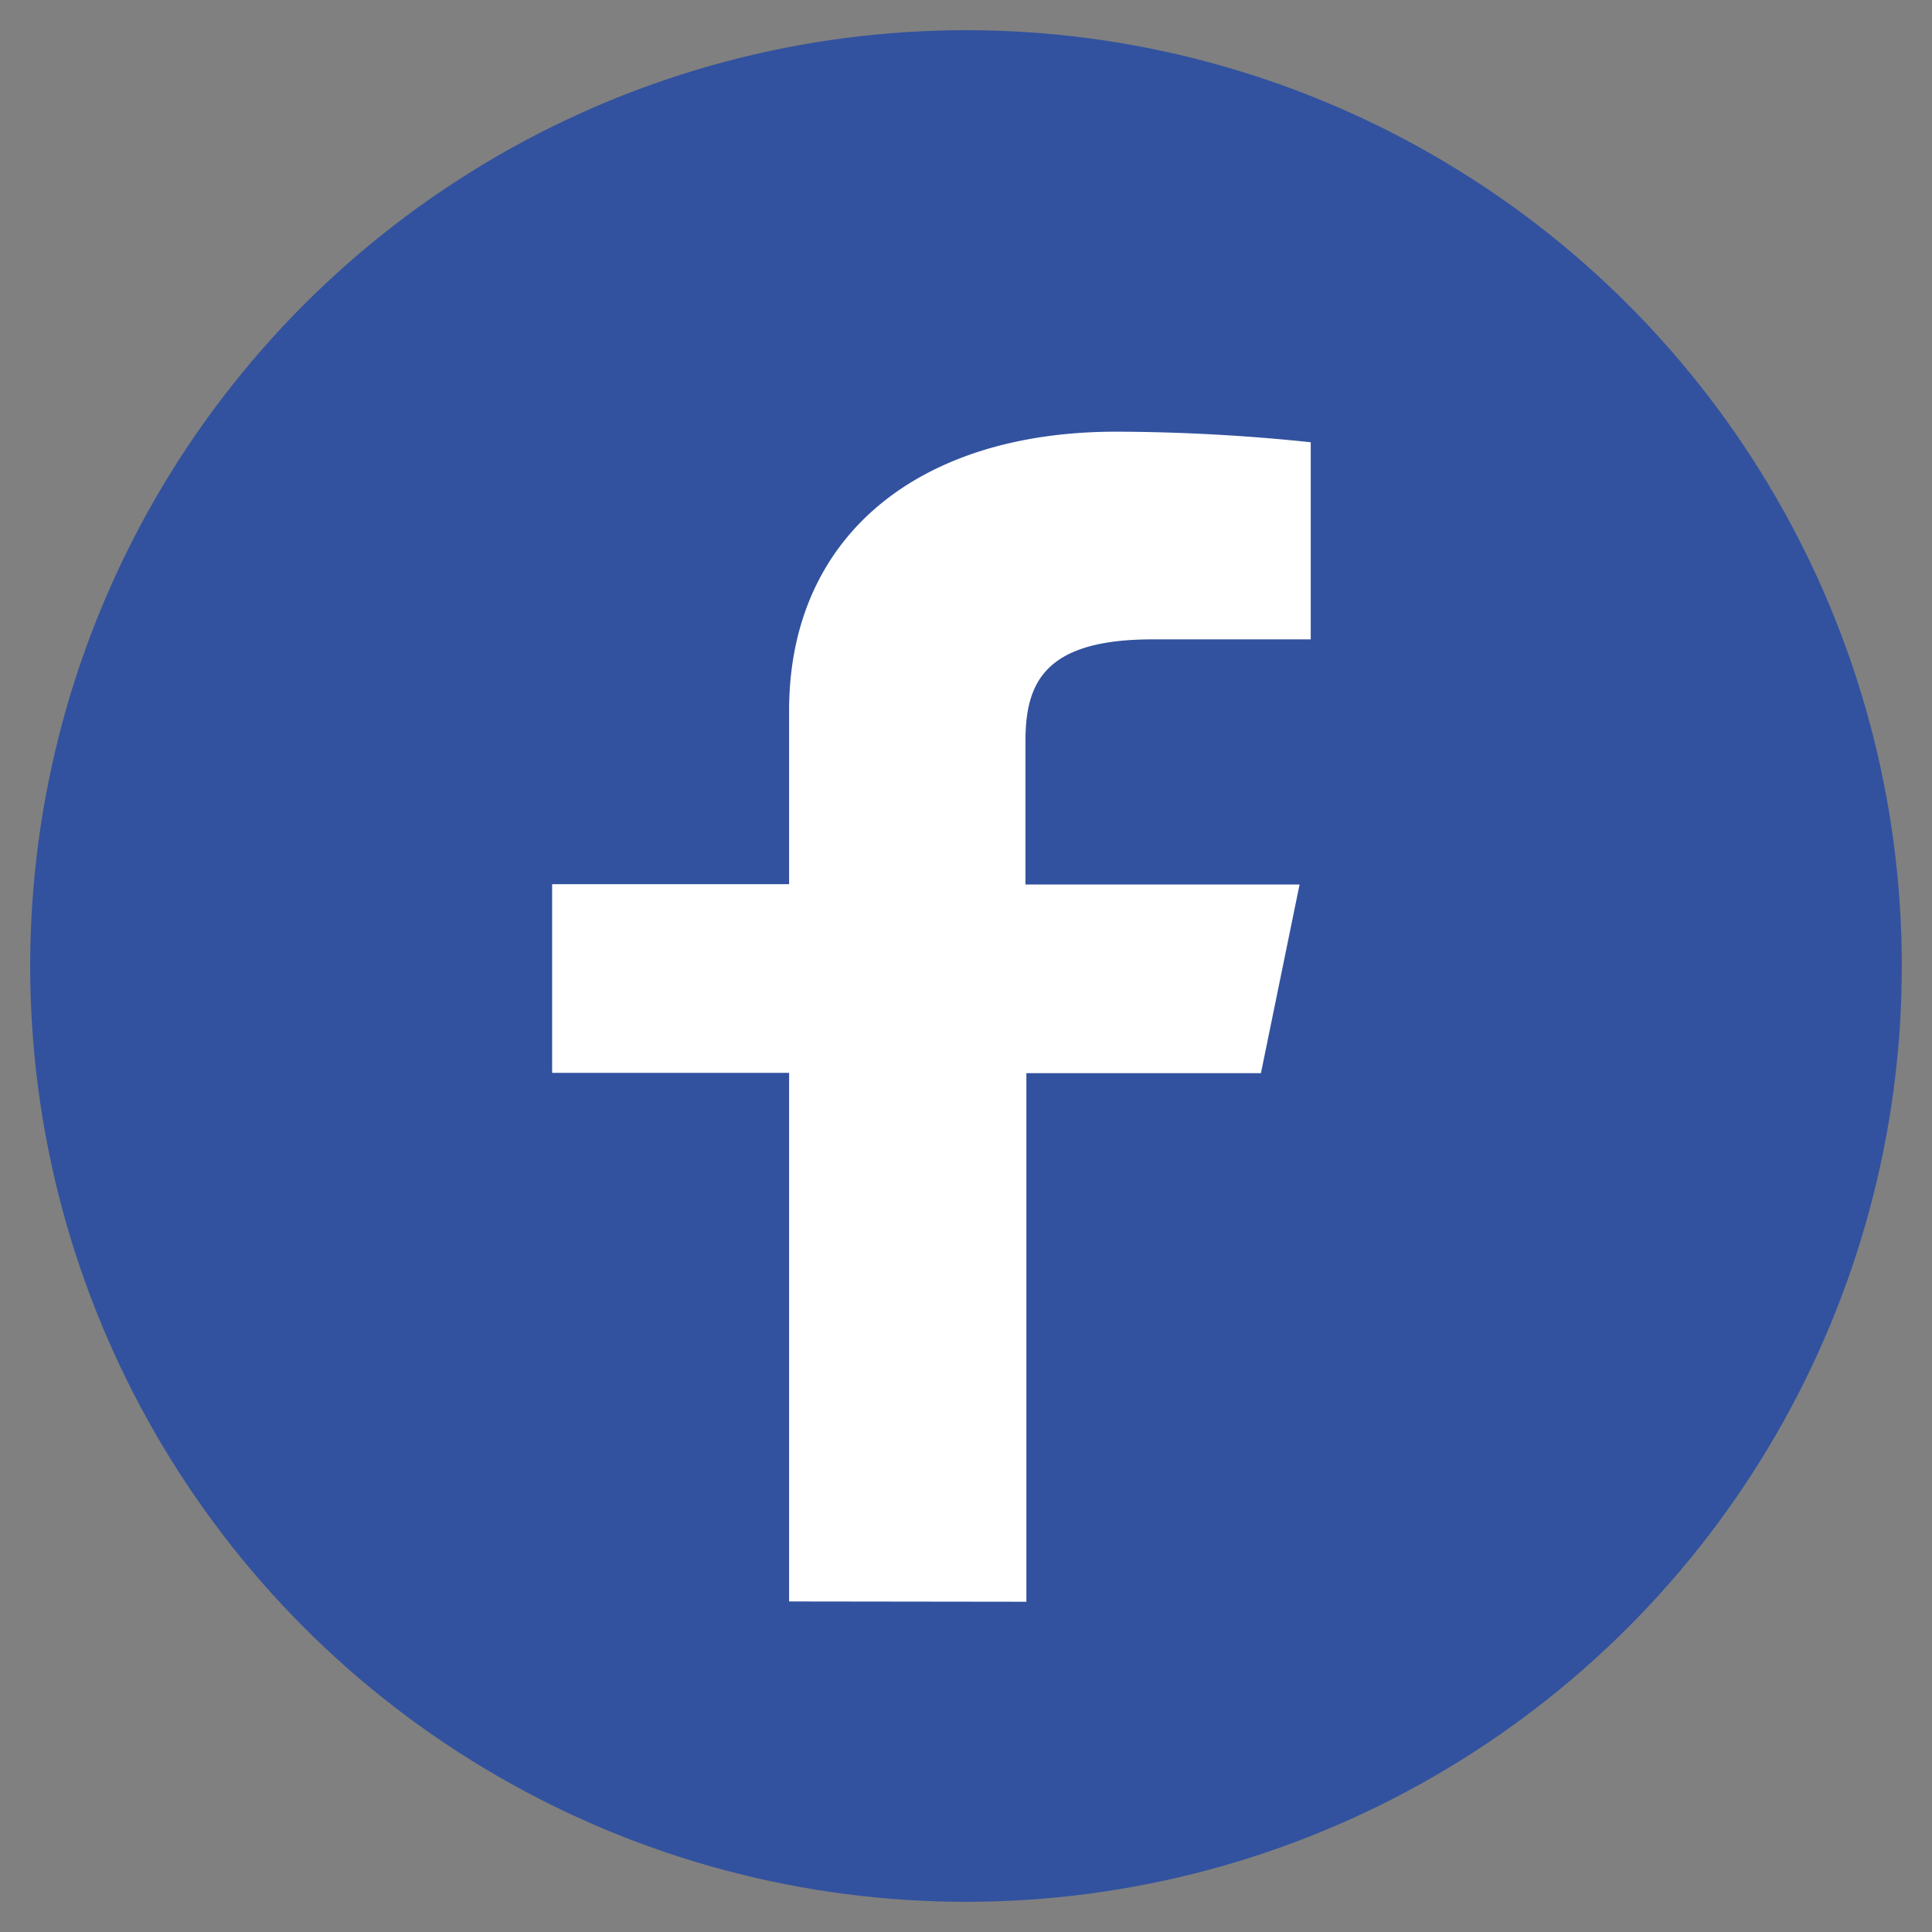
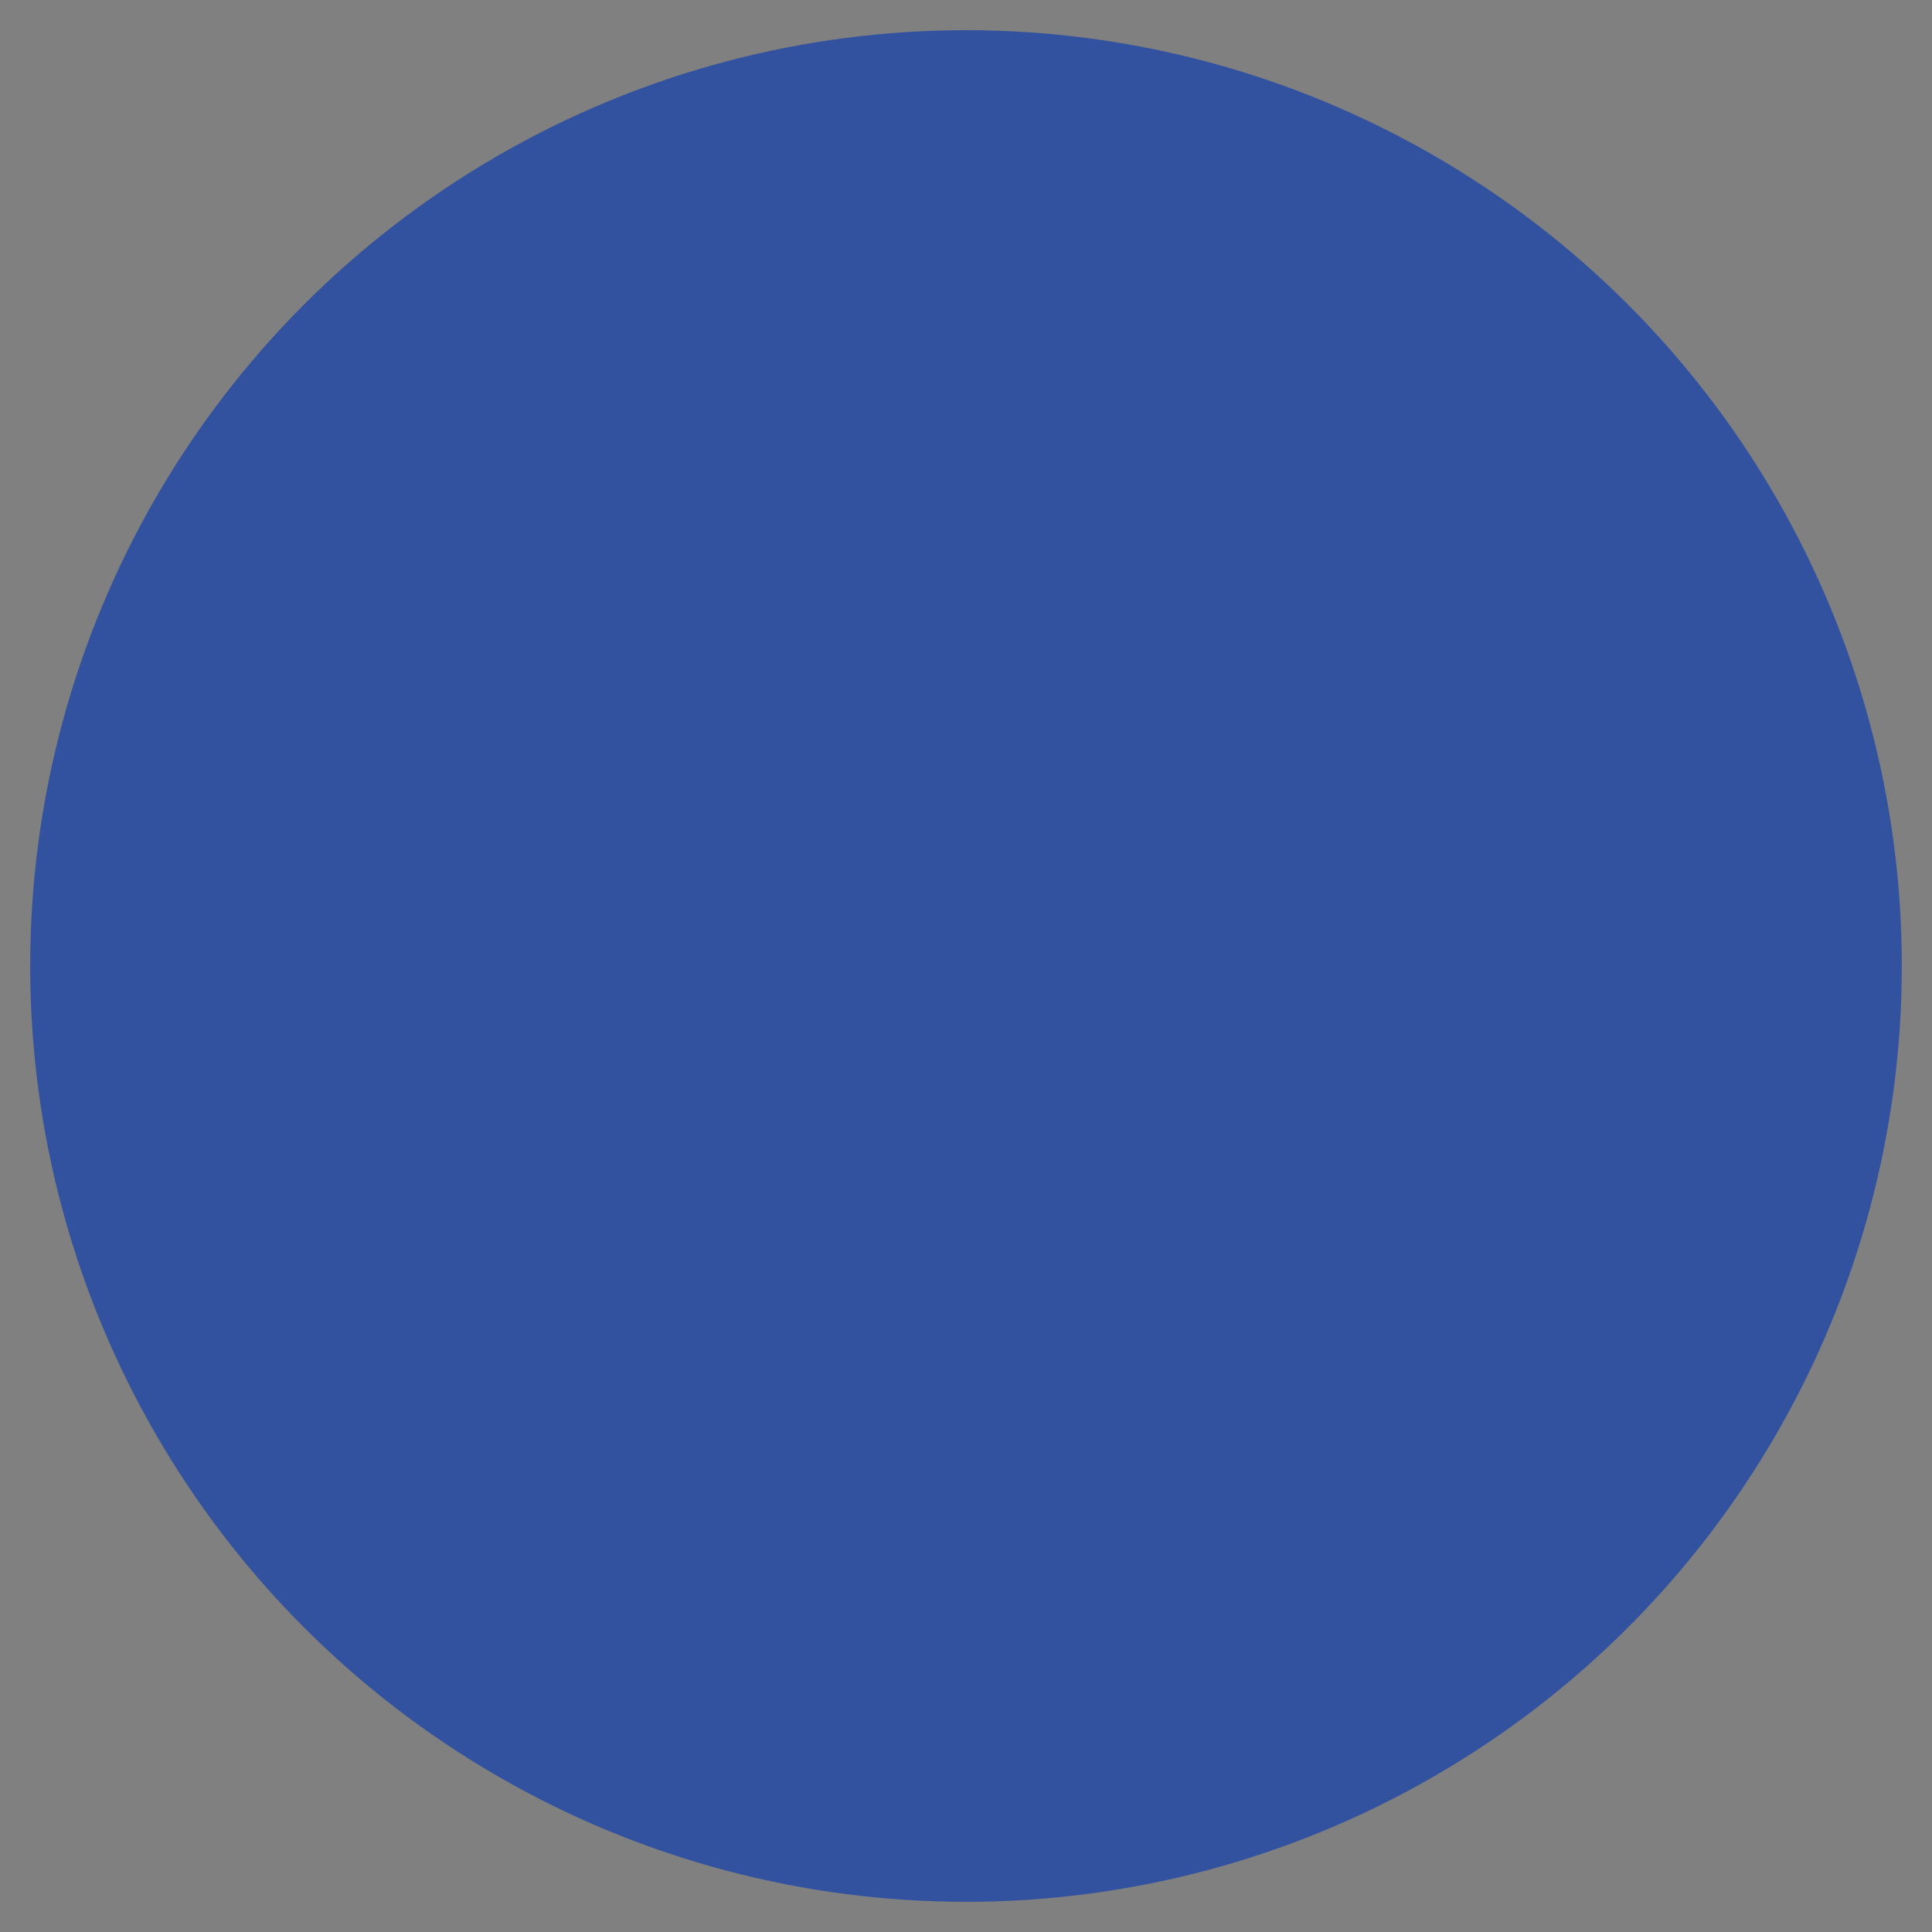
<svg xmlns="http://www.w3.org/2000/svg" viewBox="0 0 64 64">
  <rect x="0" y="0" width="64" height="64" fill="#808080" stroke="none" />
  <defs>
    <style>.a{fill:#32529f;}.b{fill:#fff;}</style>
  </defs>
  <title>アートボード 3</title>
  <circle class="a" cx="32" cy="32" r="31" />
-   <path class="b" d="M26.14,53.05V35.54H18.29V29.29h7.85V23.54c0-5.81,4.32-9.24,10.83-9.24a63,63,0,0,1,6.45.35v6.53H38.18c-3.54,0-4.21,1.4-4.21,3.36V29.3h9.08l-1.28,6.25H34V53.06Z" />
</svg>